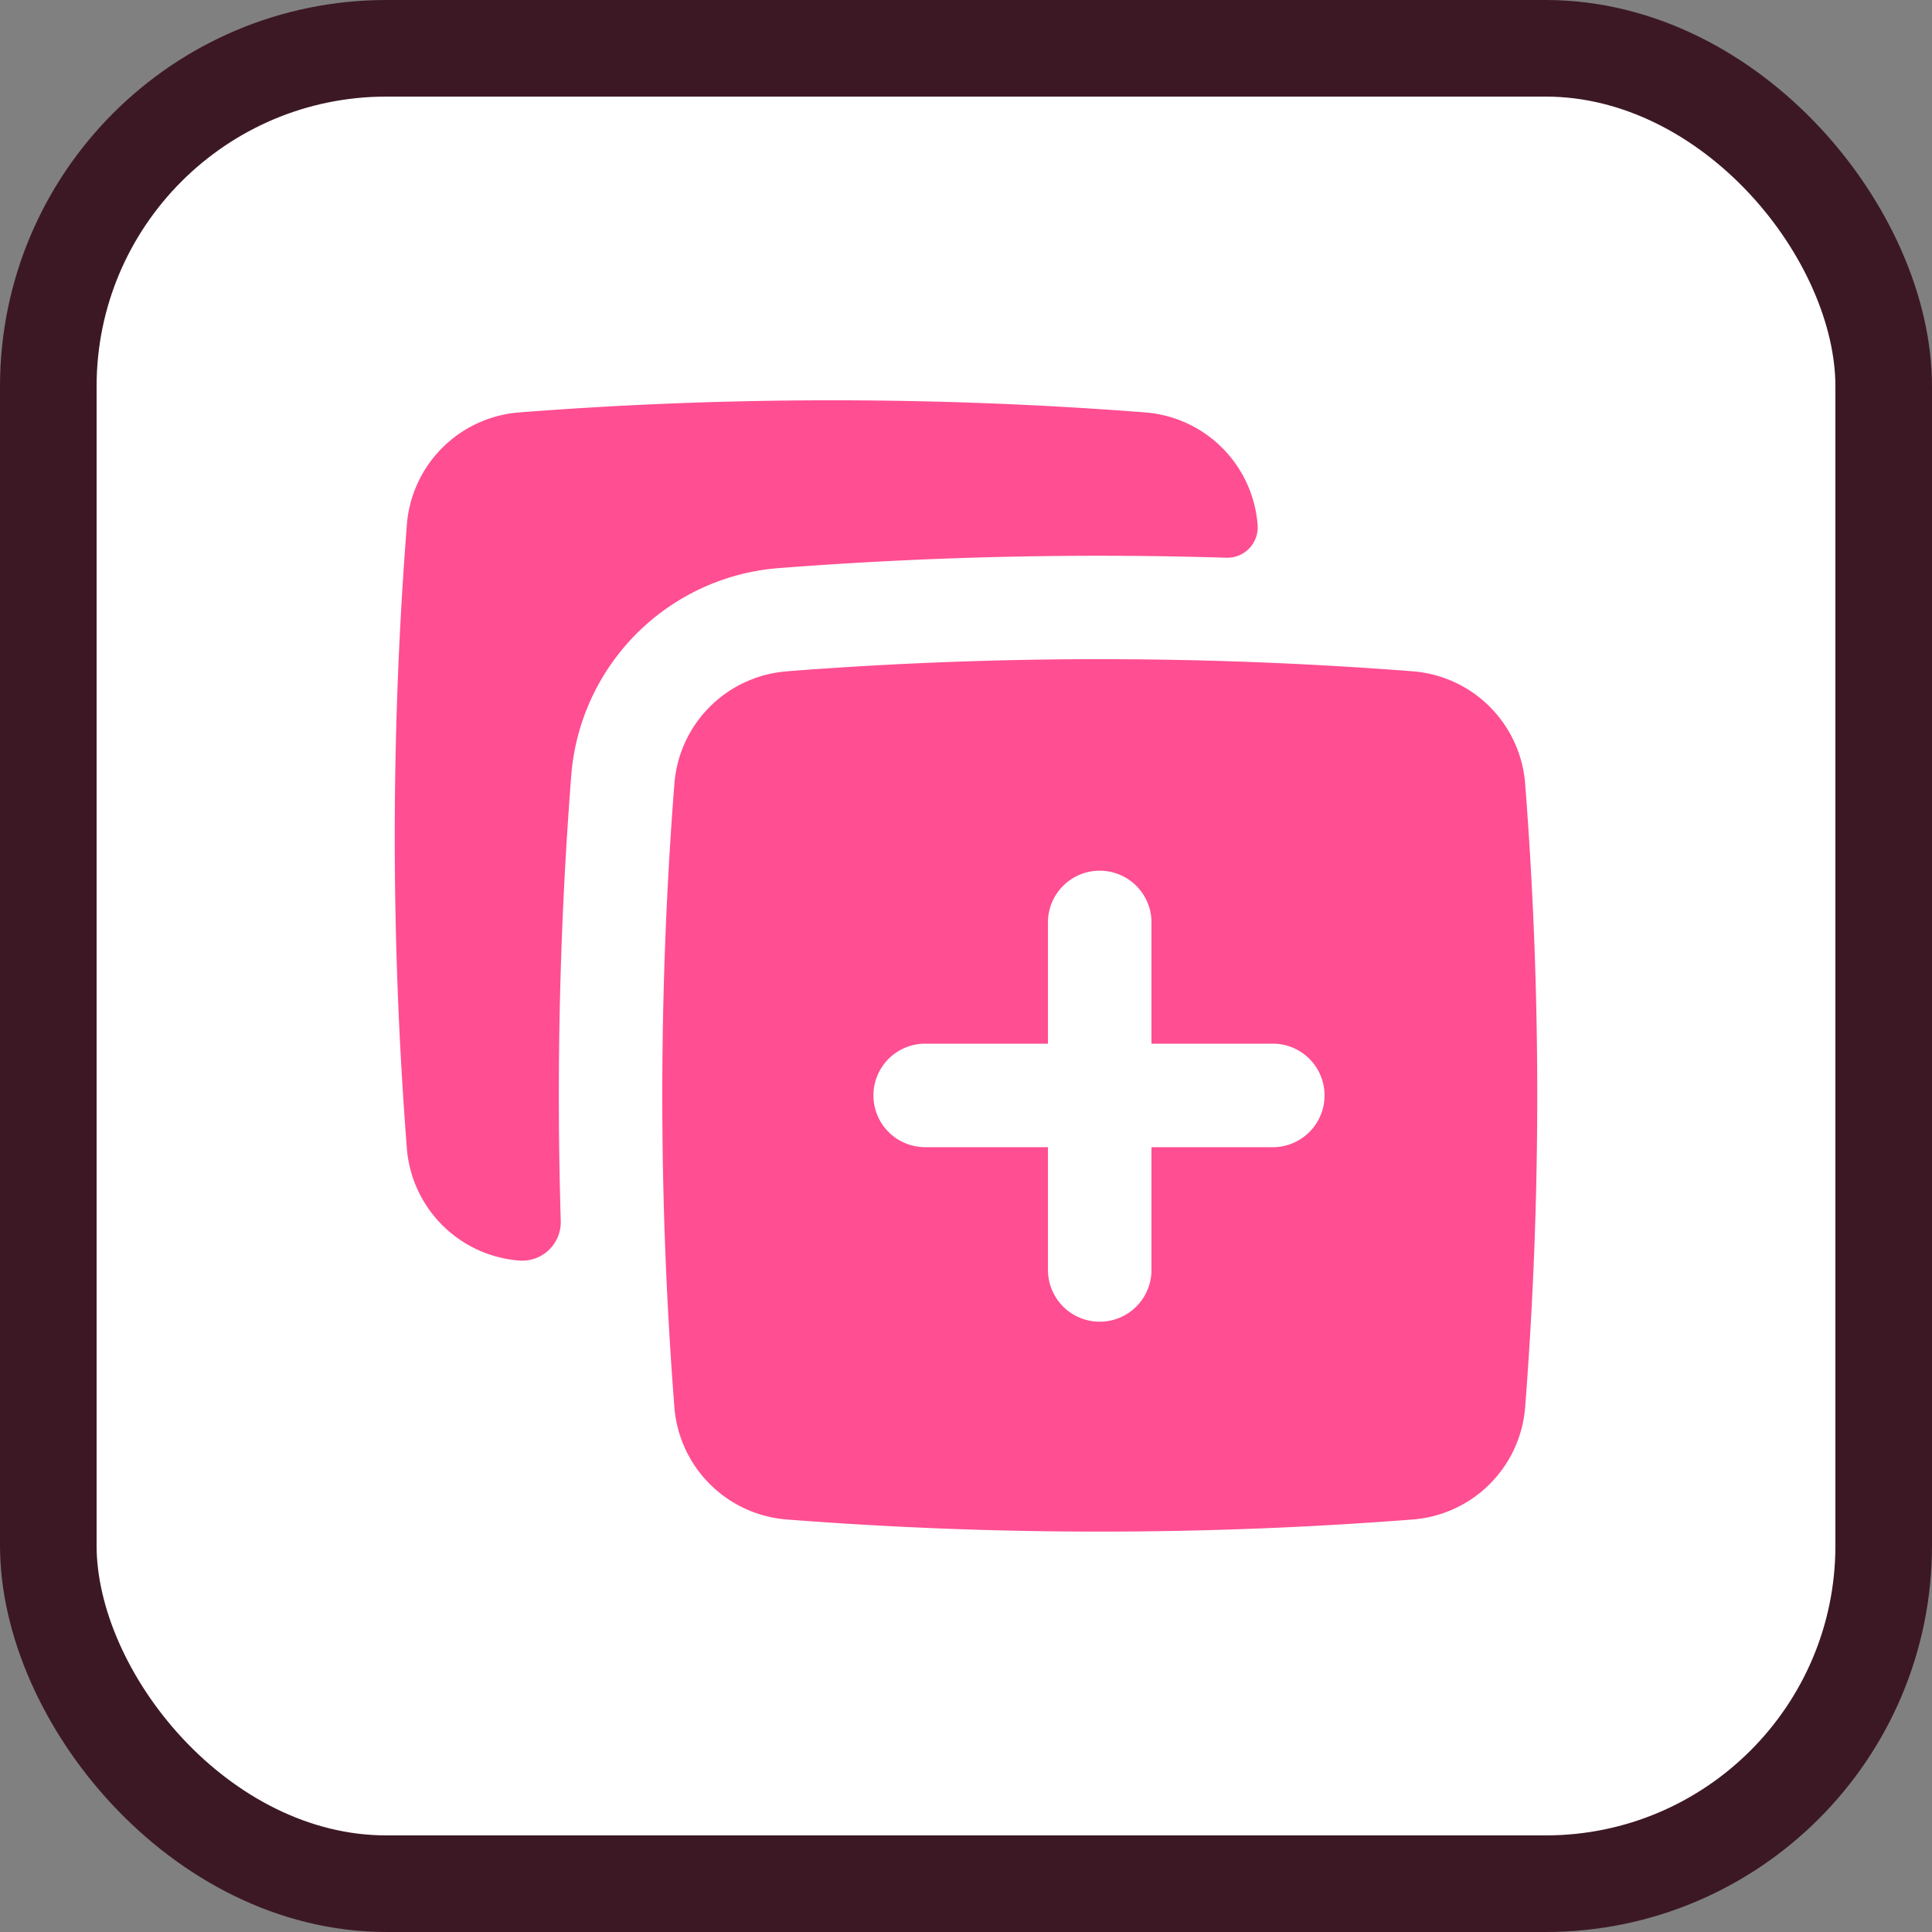
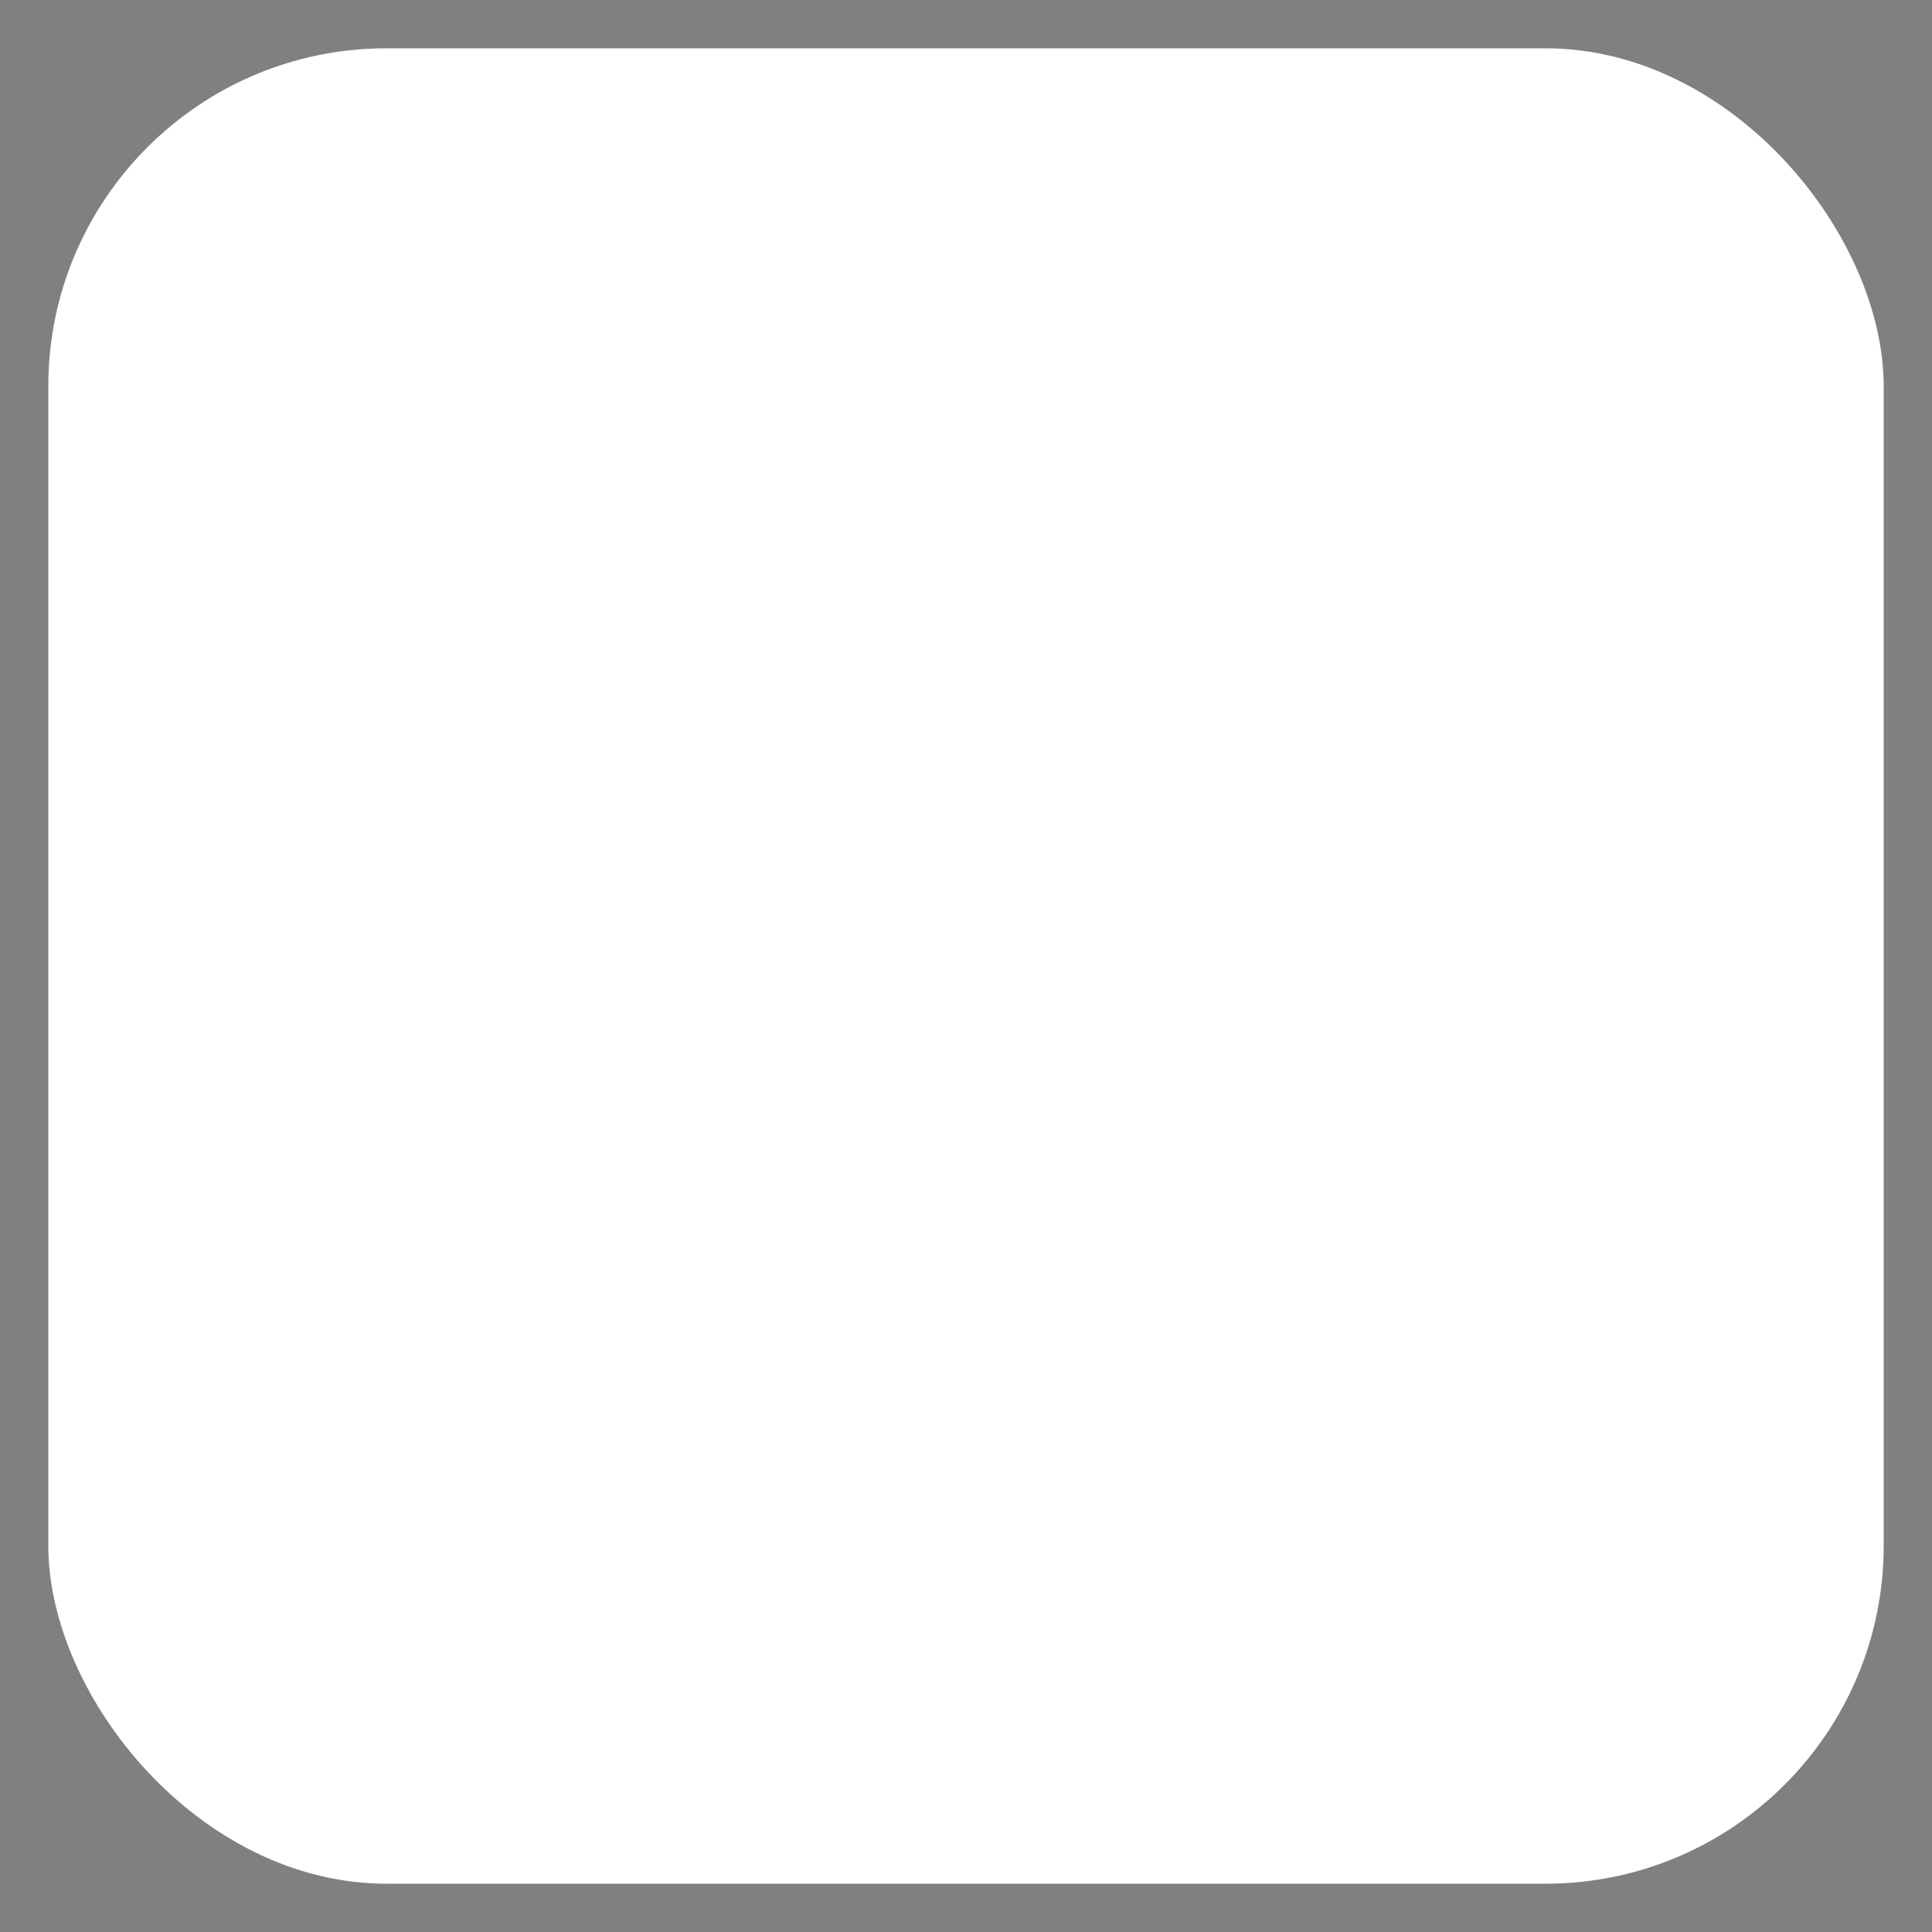
<svg xmlns="http://www.w3.org/2000/svg" fill="none" viewBox="0 0 40 40">
  <rect x="0" y="0" width="40" height="40" fill="#808080" stroke="none" />
  <rect width="38" height="38" x="1" y="1" fill="#fff" rx="7" />
-   <rect width="38" height="38" x="1" y="1" stroke="#3C1825" stroke-width="2" rx="7" />
  <g clip-path="url(#a)">
-     <path fill="#FF4E92" fill-rule="evenodd" d="M23.703 8.538a83.83 83.83 0 0 0-12.945 0 2.53 2.53 0 0 0-2.335 2.332 83.344 83.344 0 0 0 0 12.898 2.53 2.53 0 0 0 2.335 2.331.799.799 0 0 0 .852-.822 85.557 85.557 0 0 1 .216-9.206 4.673 4.673 0 0 1 4.308-4.31 86.03 86.03 0 0 1 9.252-.214.63.63 0 0 0 .652-.676 2.53 2.53 0 0 0-2.335-2.333Zm-7.406 5.36a83.814 83.814 0 0 1 12.945 0 2.53 2.53 0 0 1 2.335 2.332 83.341 83.341 0 0 1 0 12.899 2.53 2.53 0 0 1-2.335 2.331 83.814 83.814 0 0 1-12.945 0 2.53 2.53 0 0 1-2.335-2.331 83.344 83.344 0 0 1 0-12.897 2.53 2.53 0 0 1 2.335-2.333Zm2.858 9.853a1.071 1.071 0 1 1 0-2.143h2.542v-2.542a1.072 1.072 0 0 1 2.143 0v2.542h2.544a1.072 1.072 0 0 1 0 2.143H23.84v2.542a1.071 1.071 0 1 1-2.143 0v-2.542h-2.542Z" clip-rule="evenodd" />
-   </g>
+     </g>
  <defs>
    <clipPath id="a">
      <path fill="#fff" d="M8 8h24v24H8z" />
    </clipPath>
  </defs>
</svg>